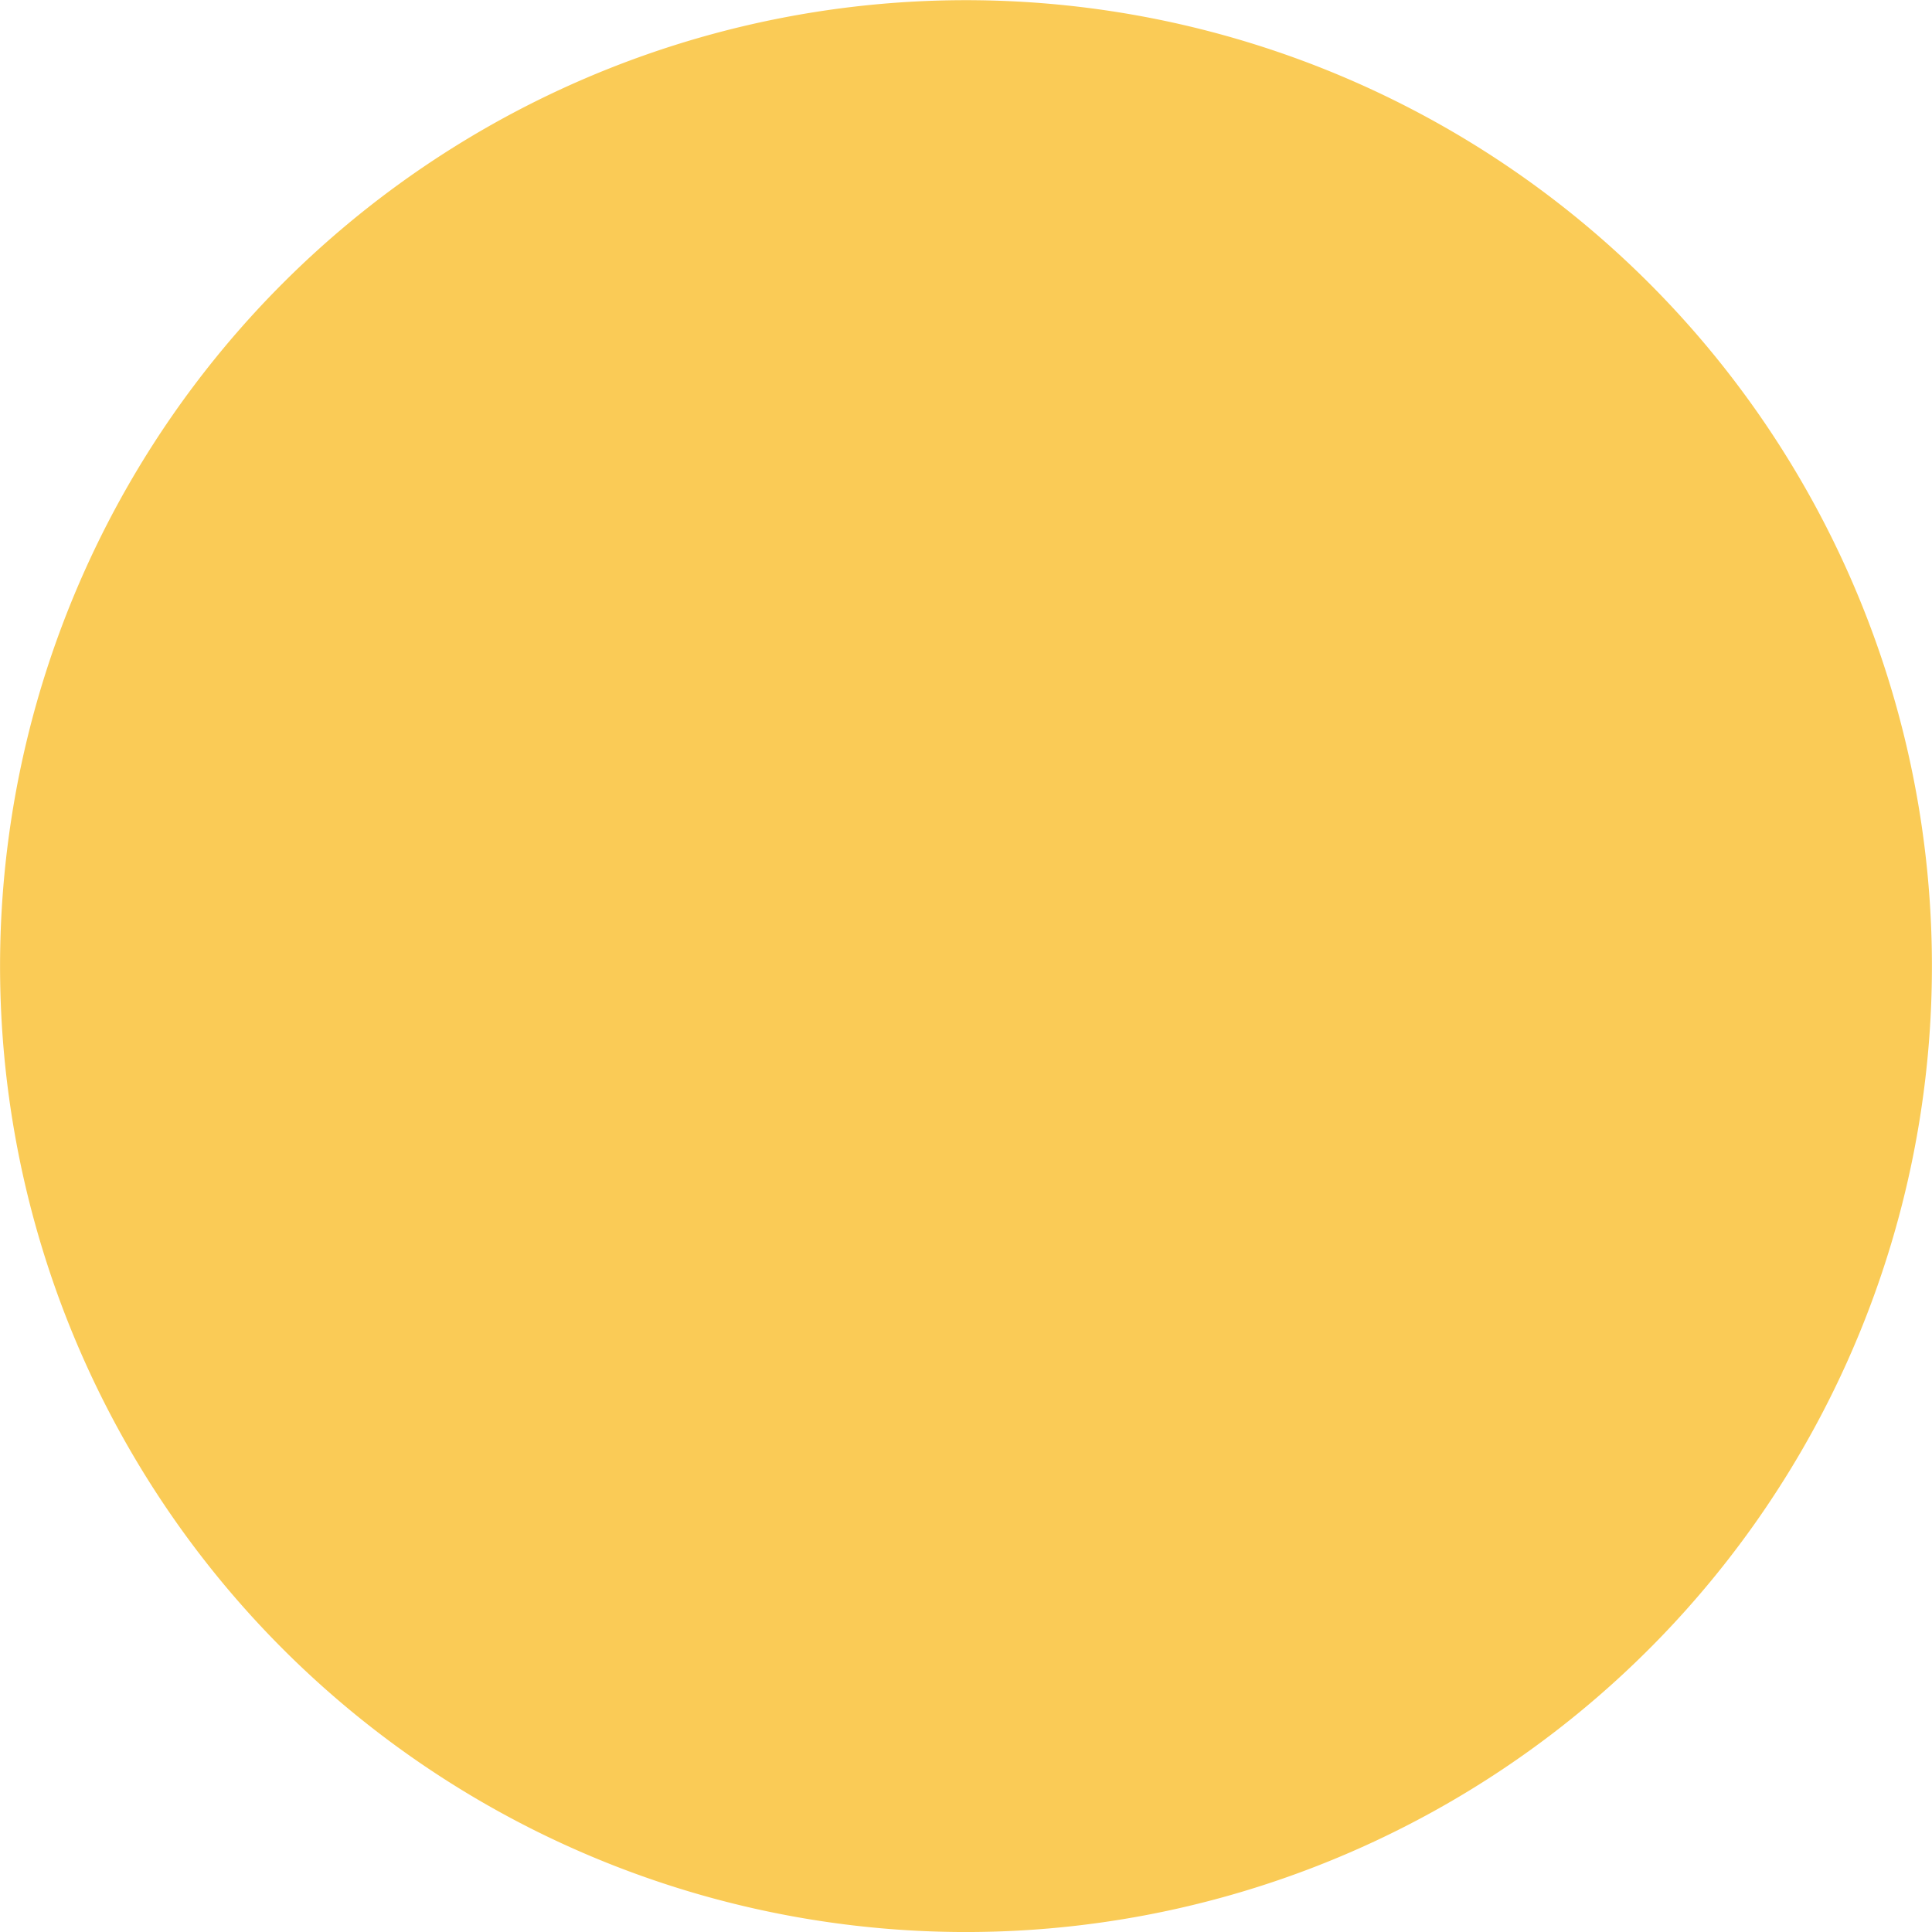
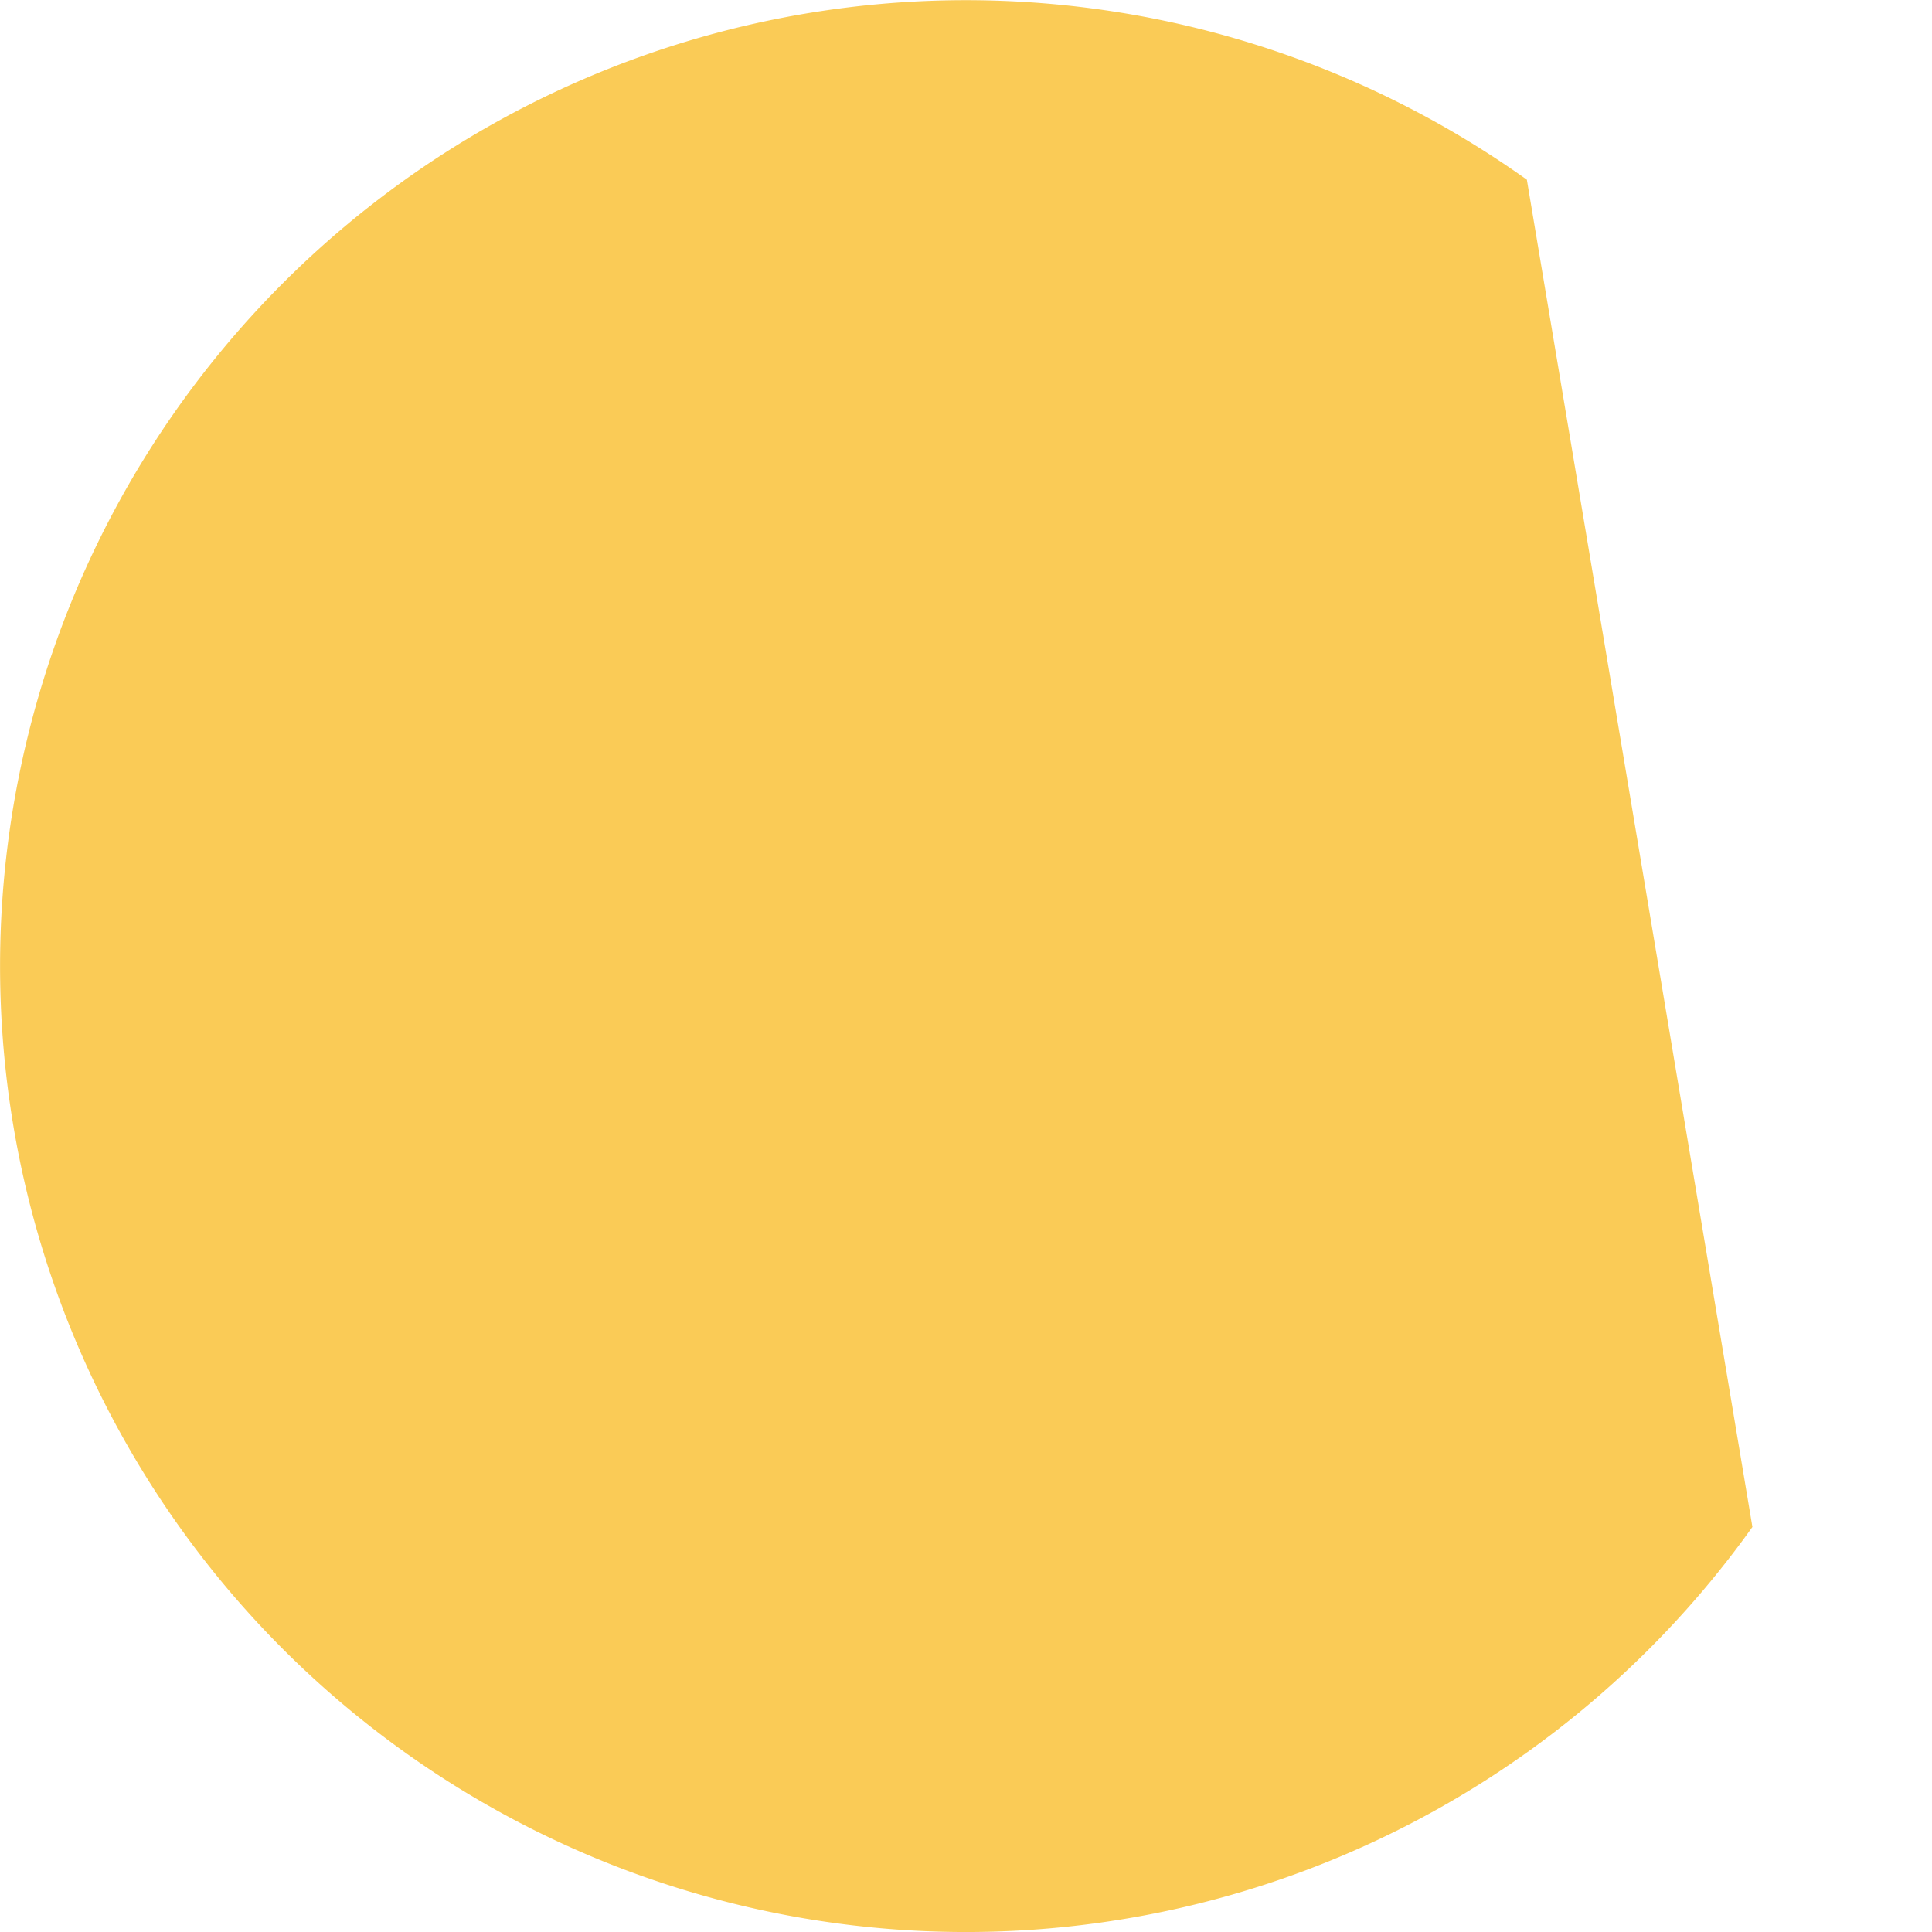
<svg xmlns="http://www.w3.org/2000/svg" width="77.626" height="77.626" viewBox="0 0 77.626 77.626">
-   <path id="パス_1049" data-name="パス 1049" d="M146.69,171.6a38.81,38.81,0,1,0,9.062,54.132A38.809,38.809,0,0,0,146.69,171.6" transform="translate(-85.342 -164.38)" fill="#facb56" />
+   <path id="パス_1049" data-name="パス 1049" d="M146.69,171.6a38.81,38.81,0,1,0,9.062,54.132" transform="translate(-85.342 -164.38)" fill="#facb56" />
</svg>